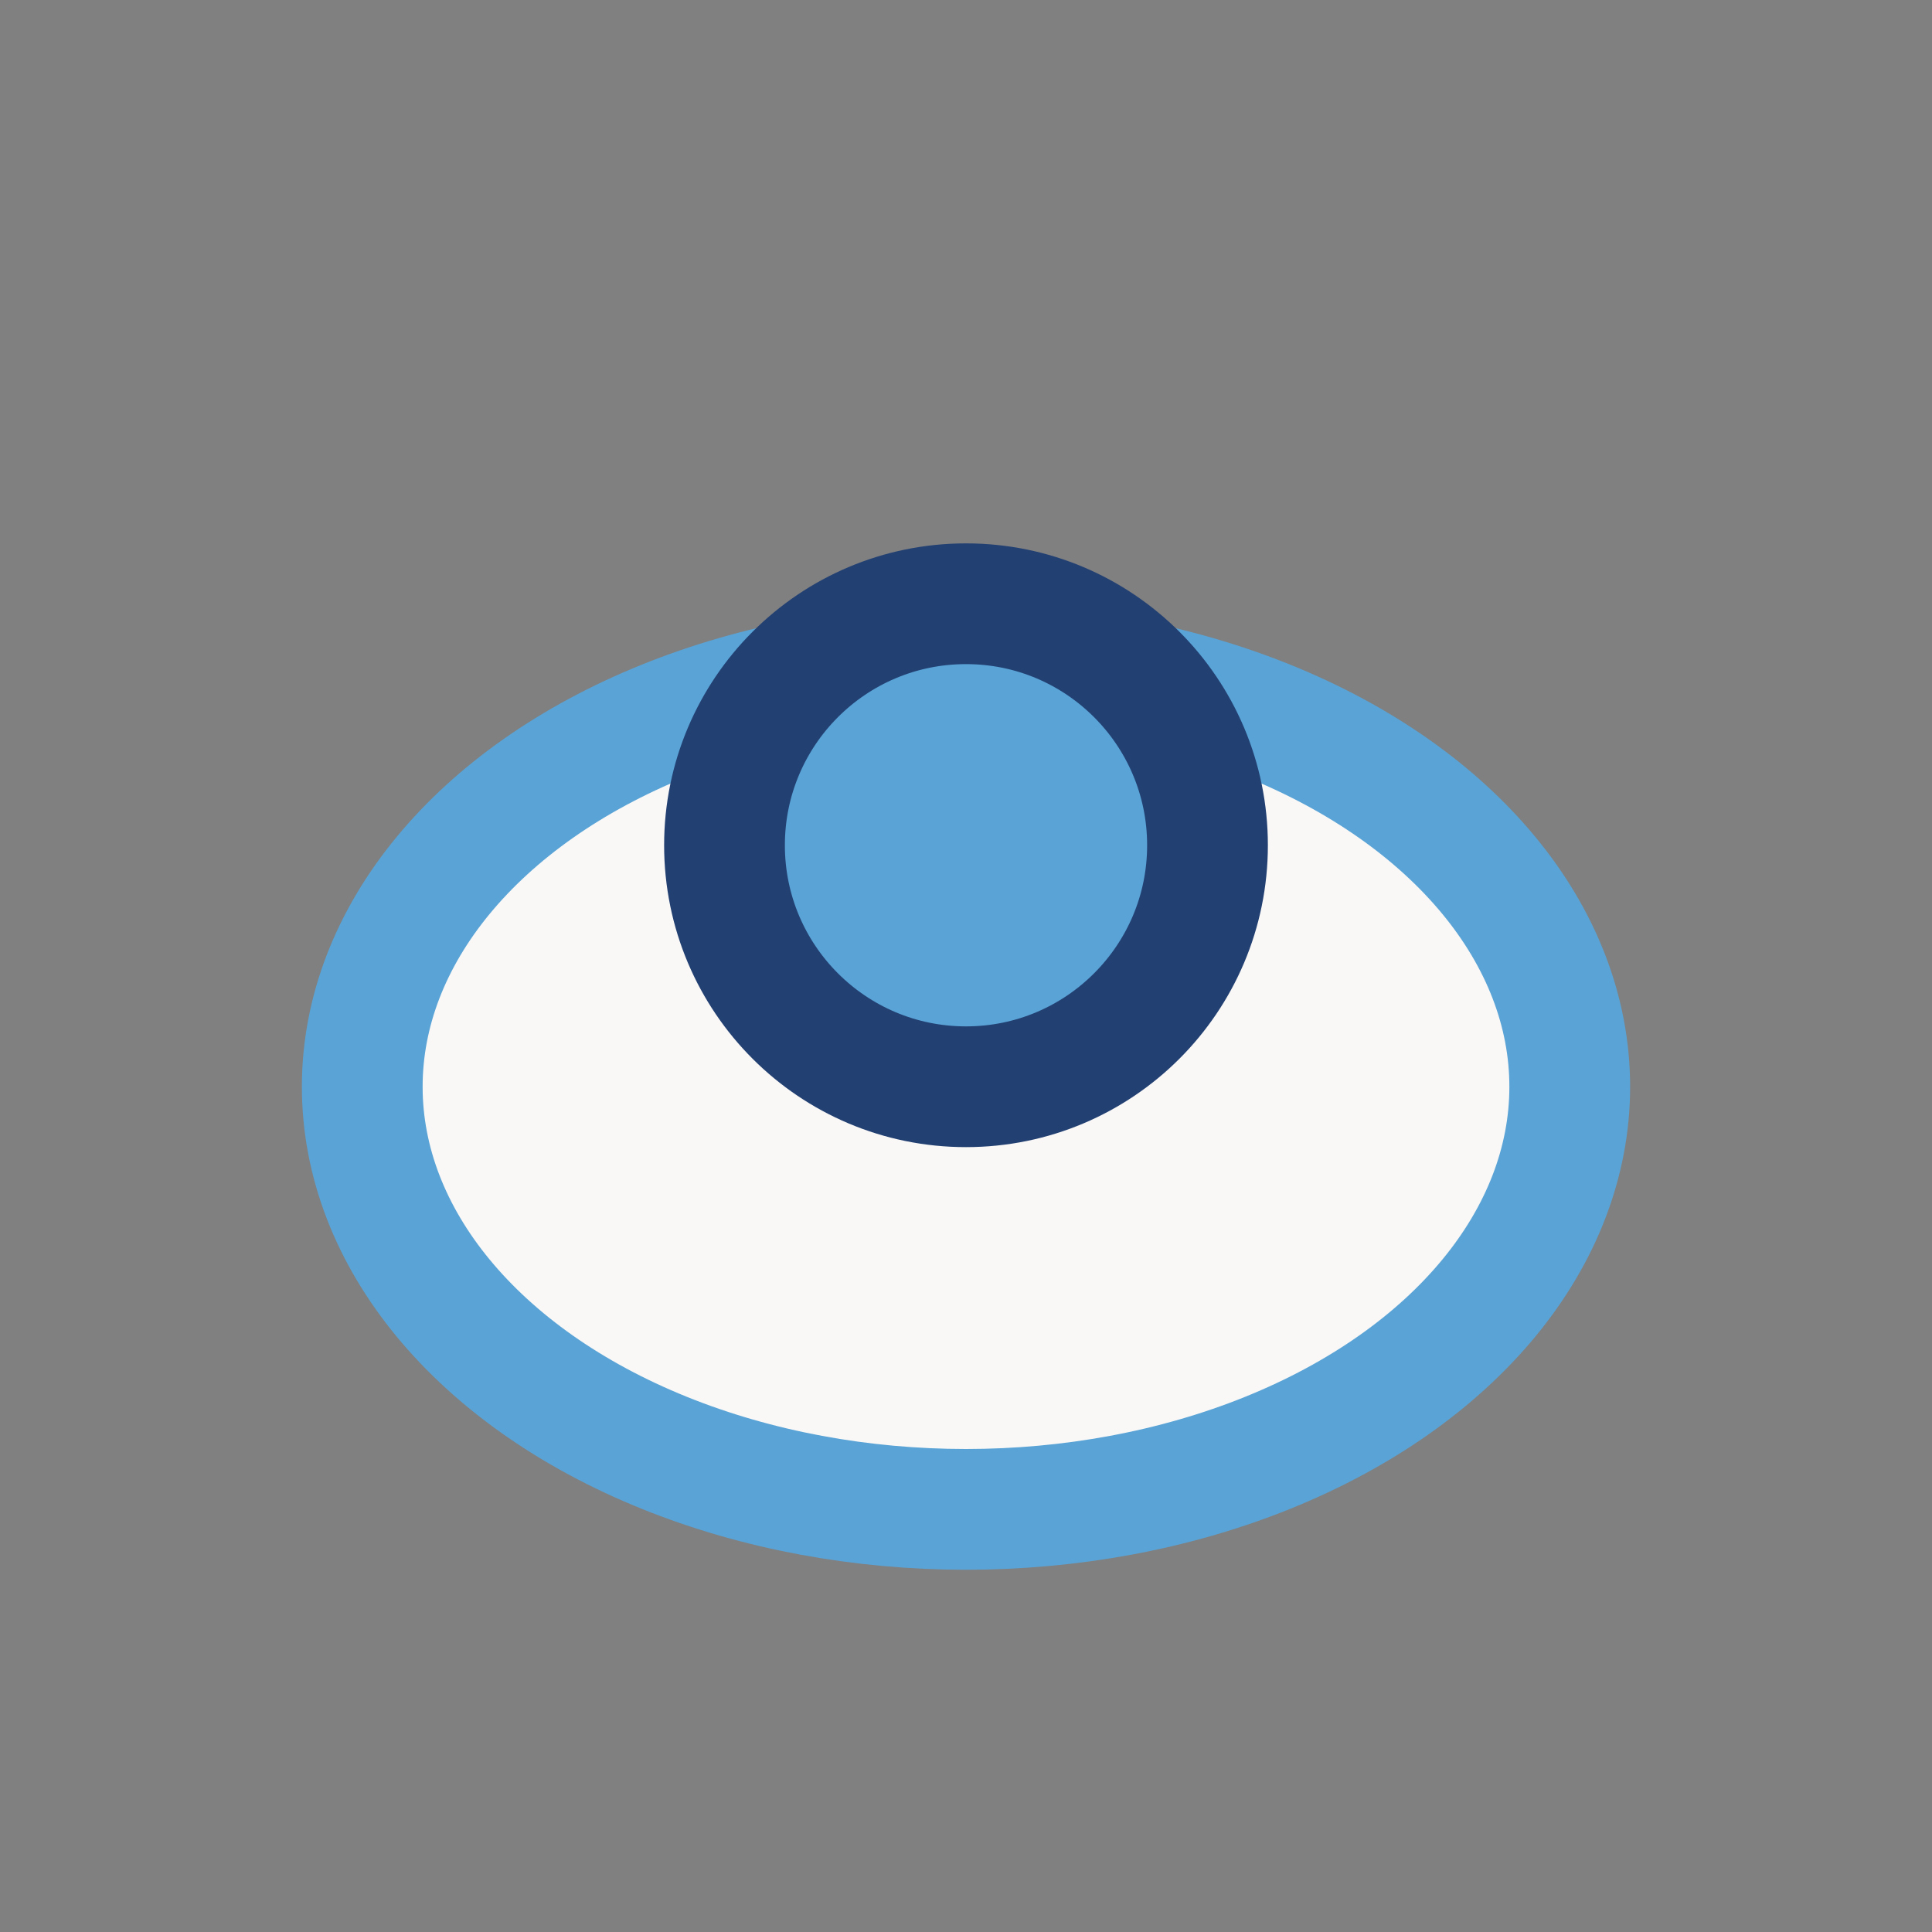
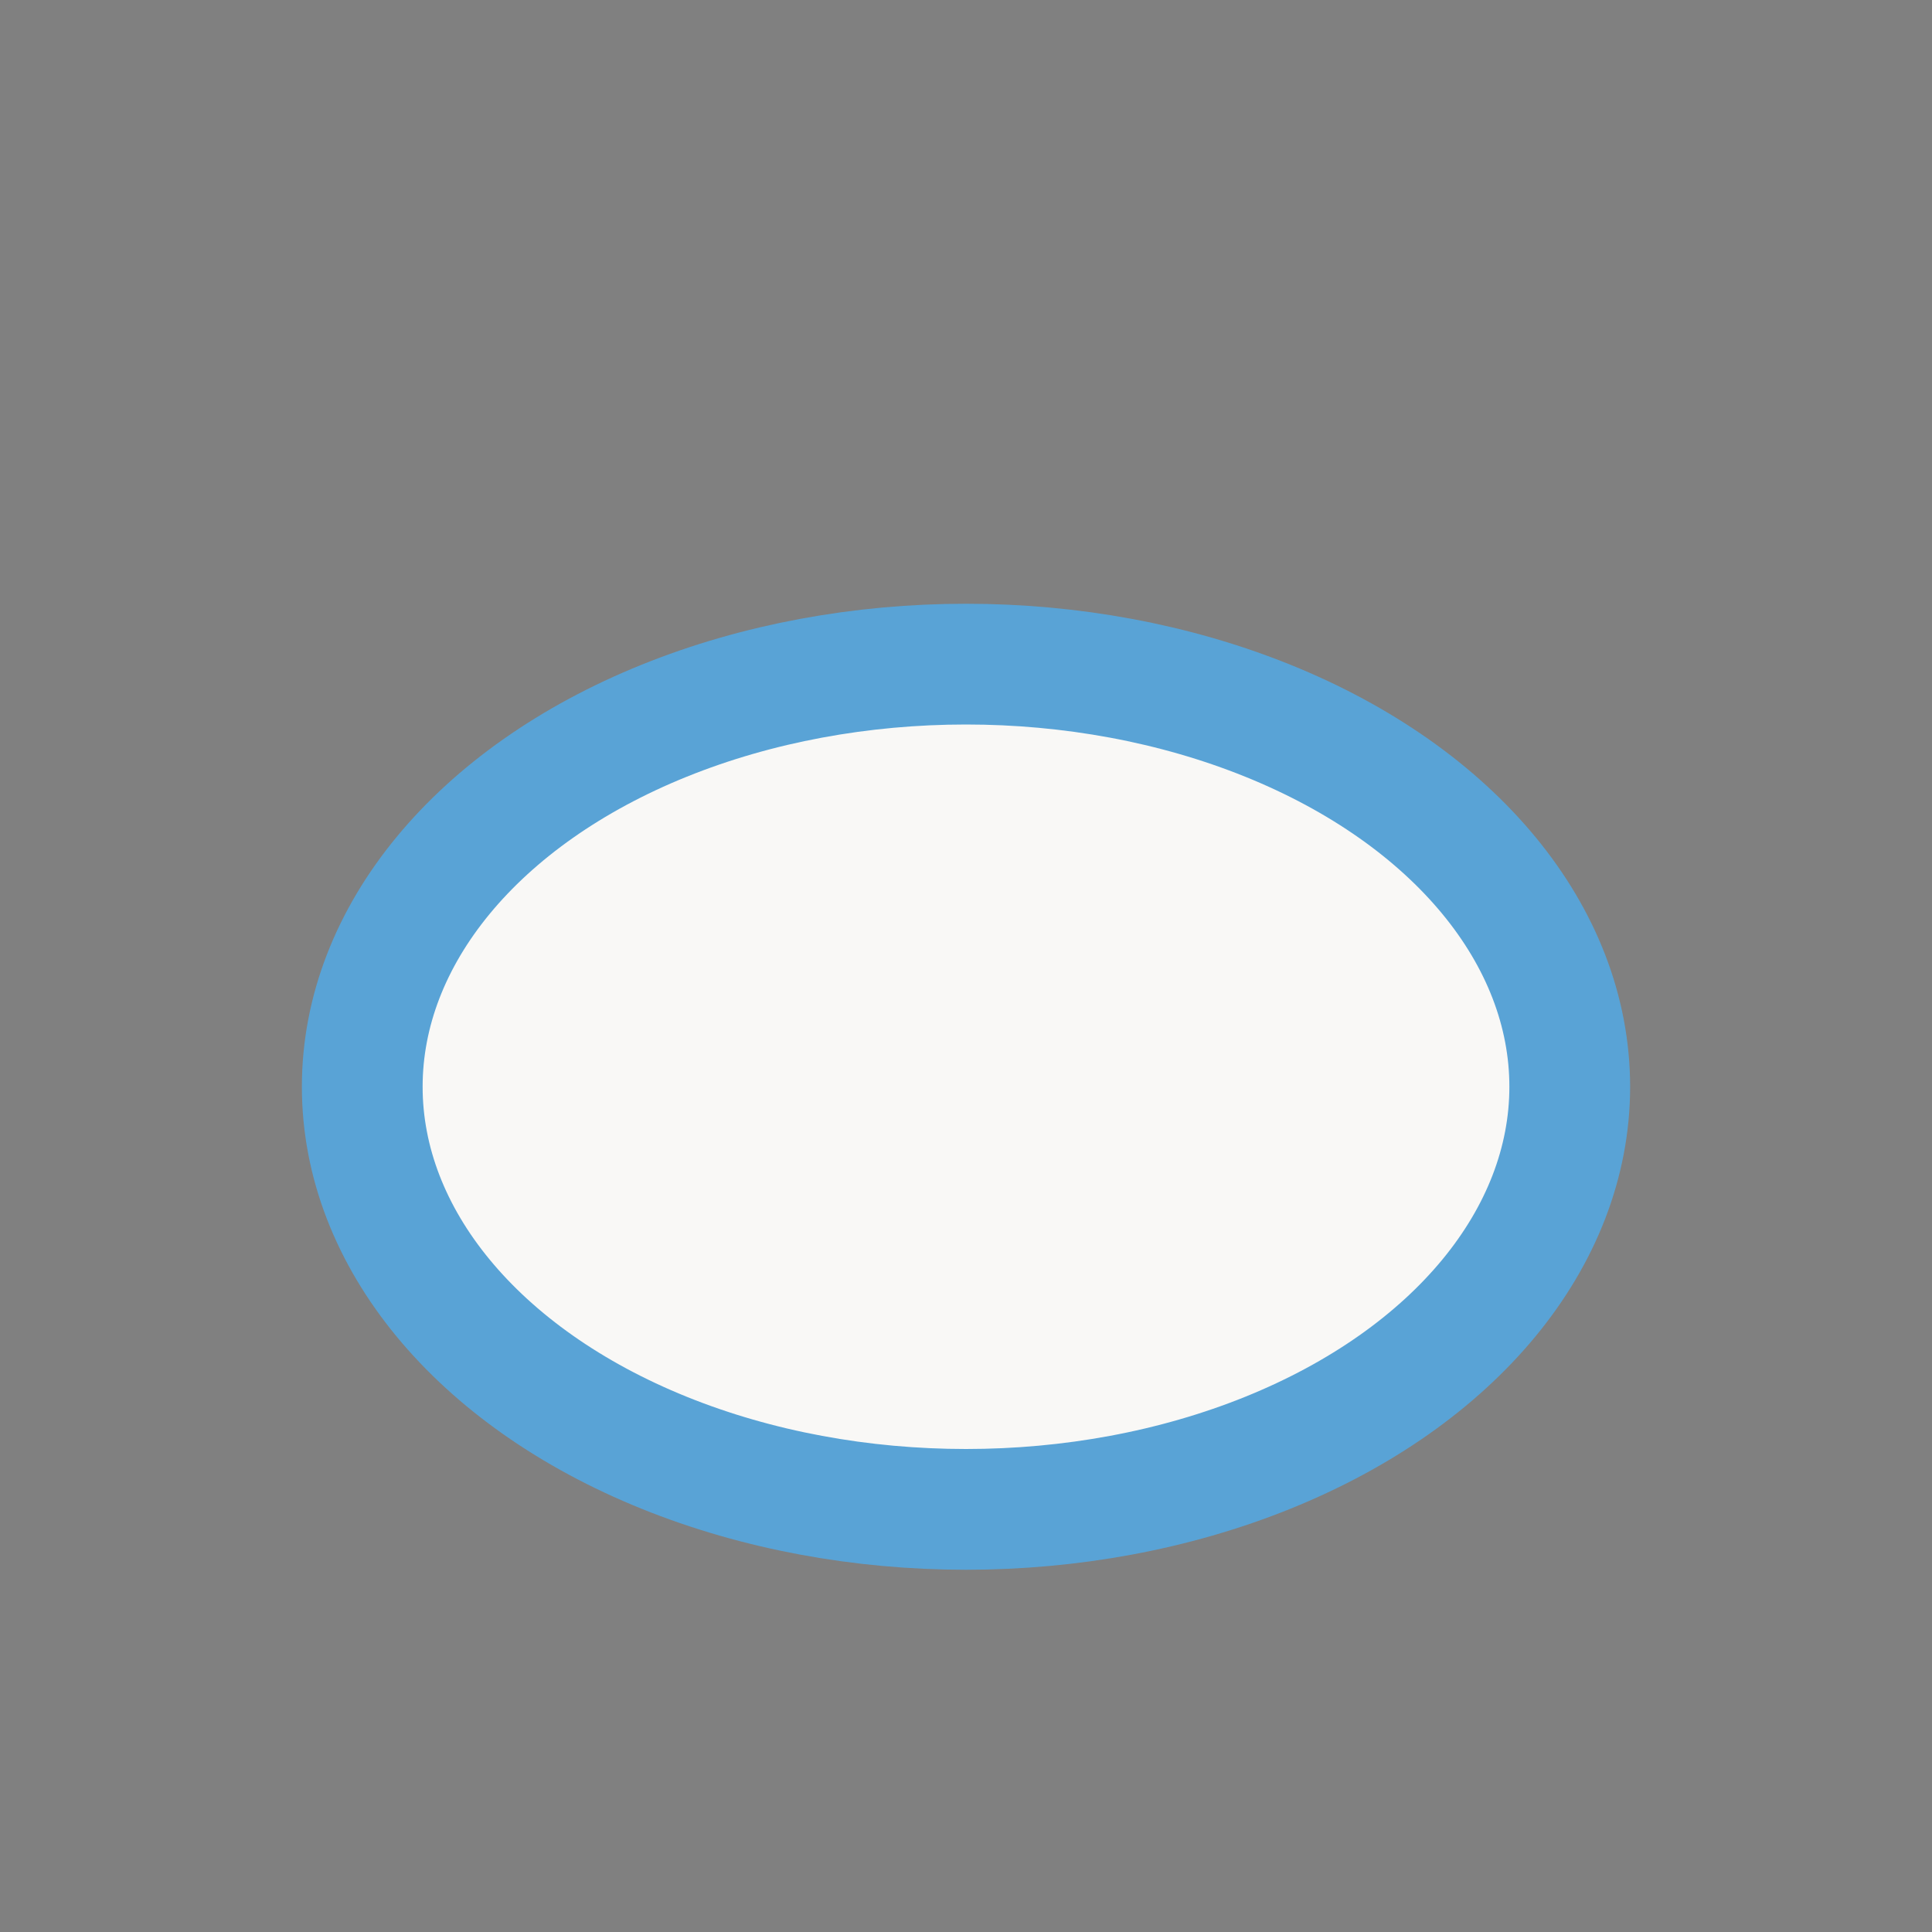
<svg xmlns="http://www.w3.org/2000/svg" viewBox="0 0 32 32" width="32" height="32">
  <rect x="0" y="0" width="32" height="32" fill="#808080" stroke="none" />
  <ellipse cx="16" cy="18" rx="10" ry="7" fill="#F9F8F6" stroke="#59A3D6" stroke-width="2" />
-   <circle cx="16" cy="14" r="4" fill="#59A3D6" stroke="#234073" stroke-width="2" />
</svg>